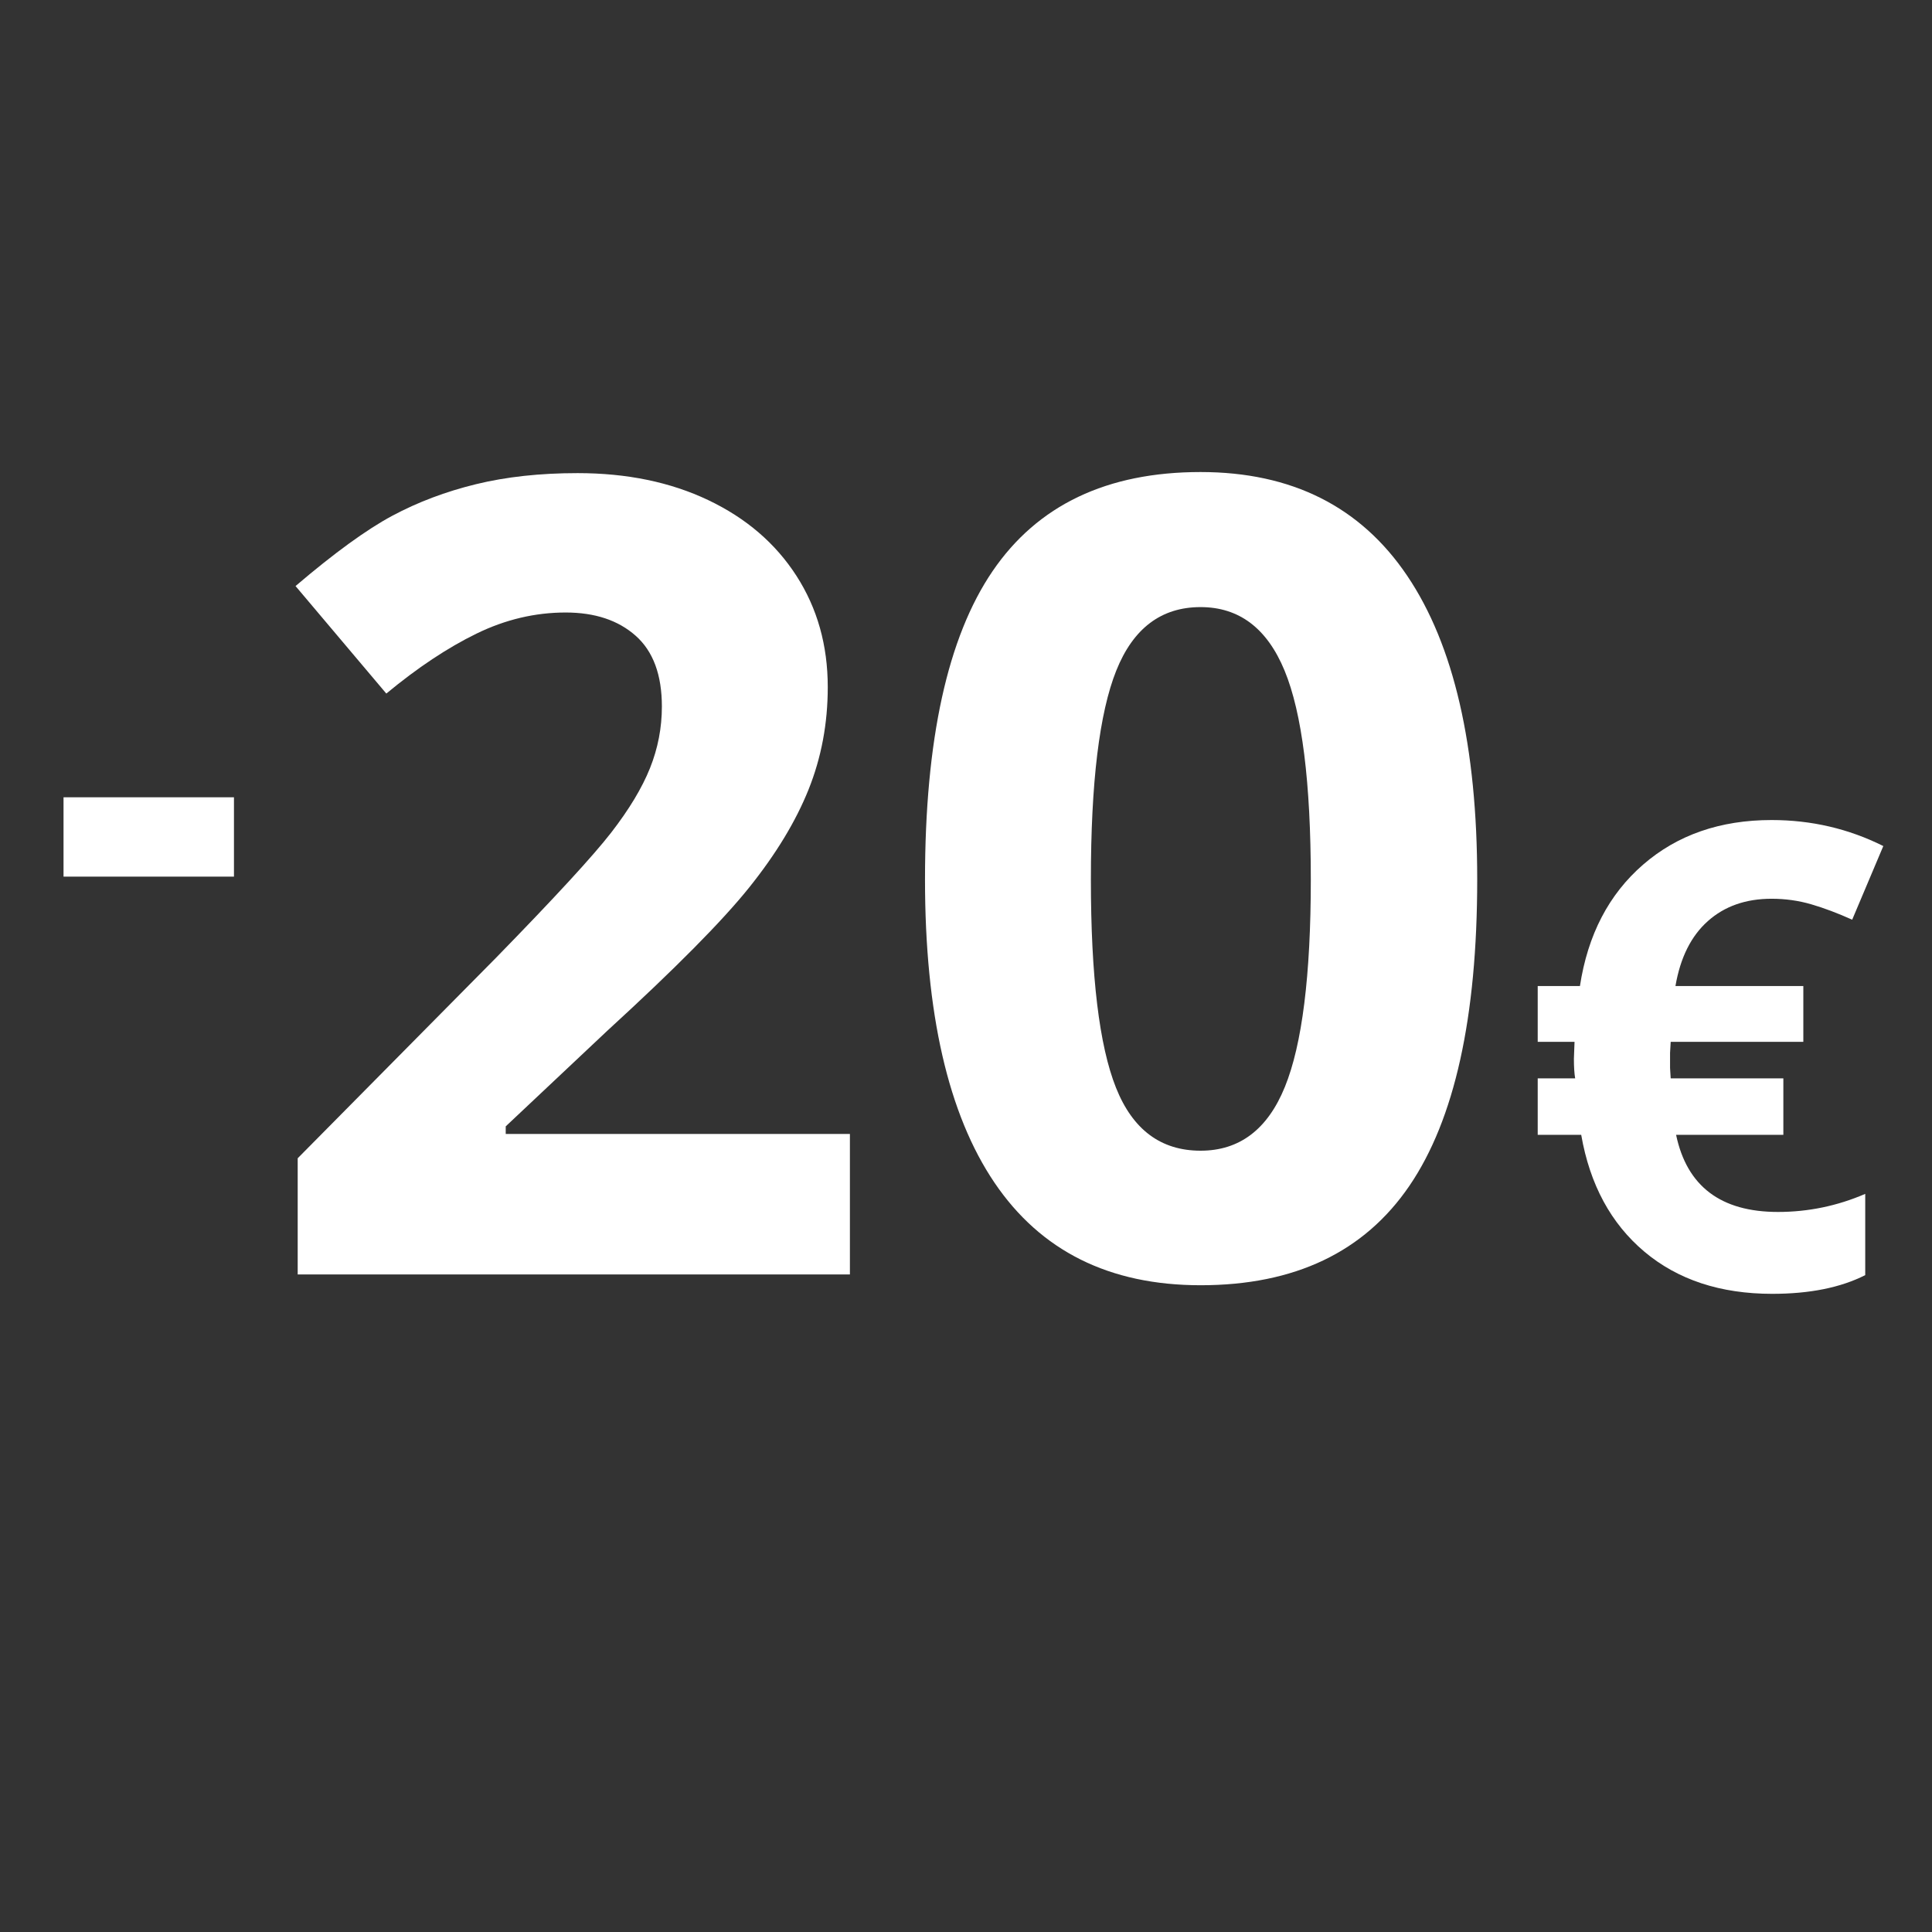
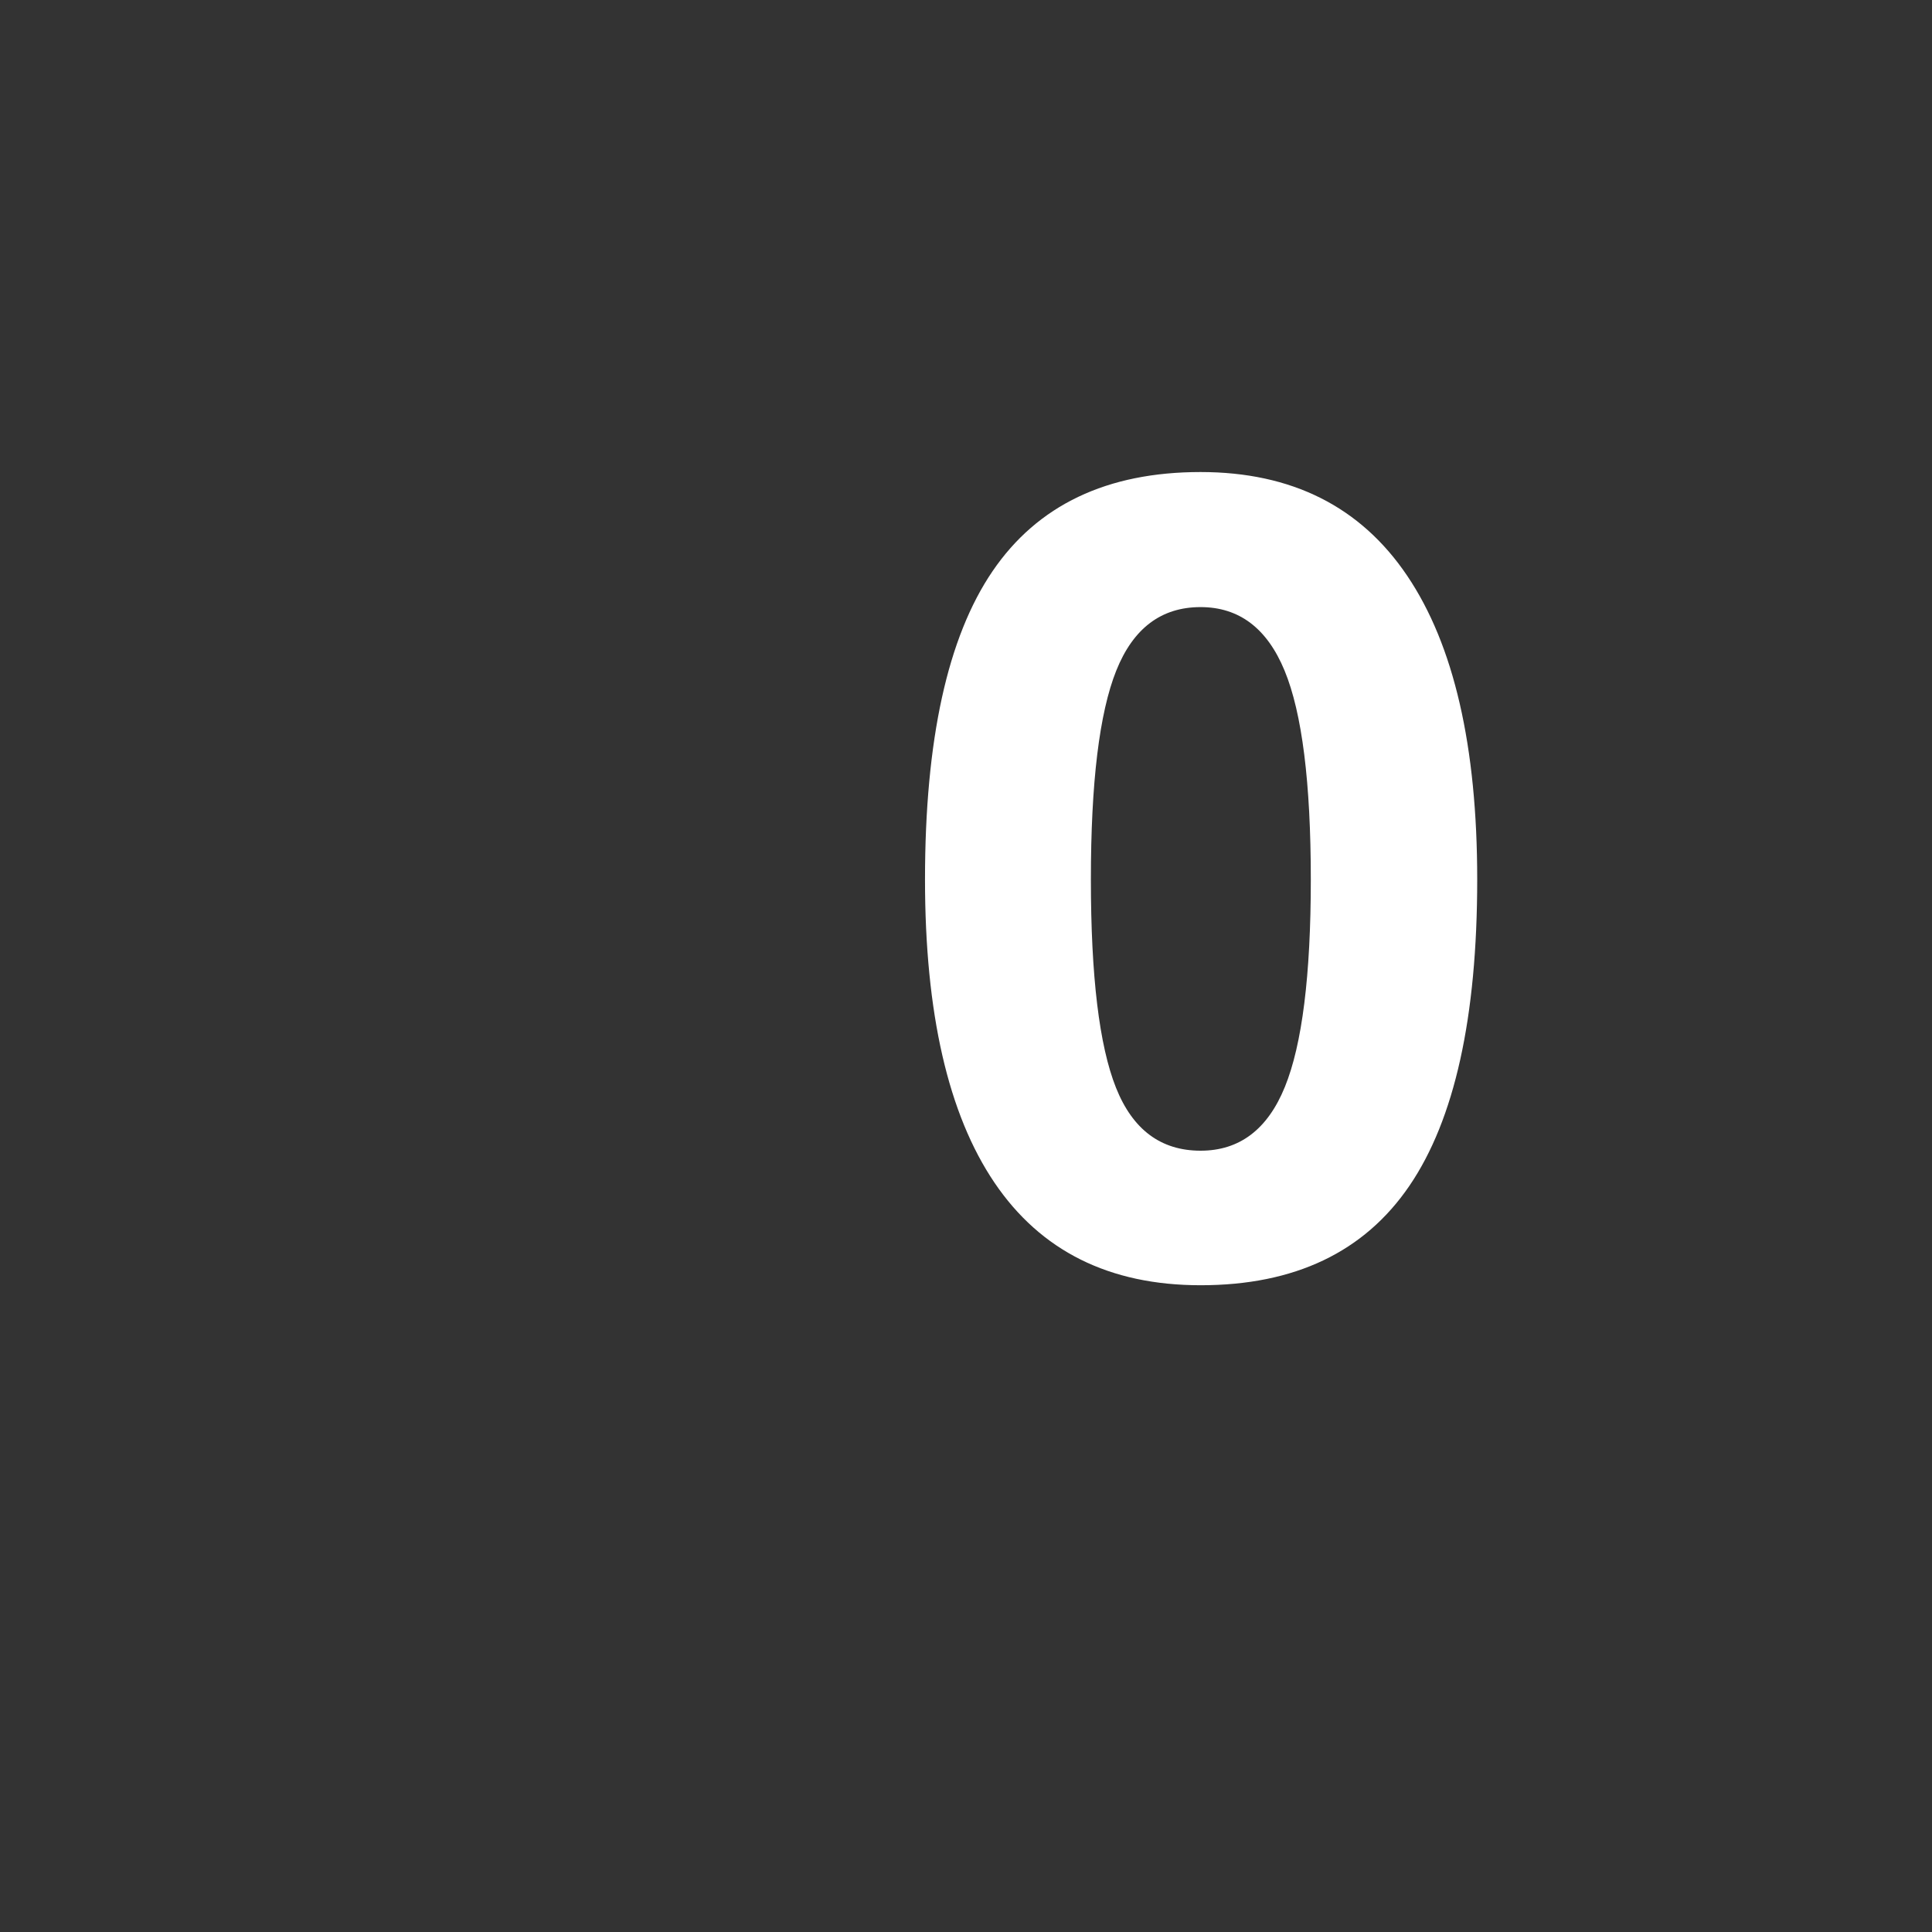
<svg xmlns="http://www.w3.org/2000/svg" version="1.0" preserveAspectRatio="xMidYMid meet" height="1080" viewBox="0 0 810 810" zoomAndPan="magnify" width="1080">
  <rect x="0" y="0" width="810" height="810" fill="#333333" stroke="none" />
  <defs>
    <g />
  </defs>
  <g fill-opacity="1" fill="#ffffff">
    <g transform="translate(18.526, 423.937)">
      <g>
-         <path d="M 8.109 -56.406 L 8.109 -89.672 L 79.562 -89.672 L 79.562 -56.406 Z M 8.109 -56.406" />
-       </g>
+         </g>
    </g>
  </g>
  <g fill-opacity="1" fill="#ffffff">
    <g transform="translate(106.231, 534.311)">
      <g>
-         <path d="M 250.094 0 L 18.578 0 L 18.578 -48.703 L 101.719 -132.75 C 126.332 -157.969 142.414 -175.445 149.969 -185.188 C 157.52 -194.938 162.957 -203.961 166.281 -212.266 C 169.602 -220.578 171.266 -229.188 171.266 -238.094 C 171.266 -251.383 167.602 -261.273 160.281 -267.766 C 152.957 -274.266 143.176 -277.516 130.938 -277.516 C 118.102 -277.516 105.645 -274.566 93.562 -268.672 C 81.477 -262.785 68.867 -254.406 55.734 -243.531 L 17.672 -288.609 C 33.984 -302.504 47.5 -312.32 58.219 -318.062 C 68.945 -323.801 80.648 -328.219 93.328 -331.312 C 106.016 -334.406 120.211 -335.953 135.922 -335.953 C 156.609 -335.953 174.879 -332.176 190.734 -324.625 C 206.598 -317.07 218.91 -306.5 227.672 -292.906 C 236.43 -279.32 240.812 -263.77 240.812 -246.25 C 240.812 -231 238.129 -216.688 232.766 -203.312 C 227.41 -189.945 219.102 -176.242 207.844 -162.203 C 196.594 -148.16 176.773 -128.148 148.391 -102.172 L 105.797 -62.078 L 105.797 -58.906 L 250.094 -58.906 Z M 250.094 0" />
-       </g>
+         </g>
    </g>
  </g>
  <g fill-opacity="1" fill="#ffffff">
    <g transform="translate(371.047, 534.311)">
      <g>
        <path d="M 248.281 -165.594 C 248.281 -107.75 238.801 -64.93 219.844 -37.141 C 200.895 -9.359 171.711 4.531 132.297 4.531 C 94.086 4.531 65.281 -9.812 45.875 -38.5 C 26.469 -67.195 16.766 -109.562 16.766 -165.594 C 16.766 -224.039 26.203 -267.117 45.078 -294.828 C 63.961 -322.547 93.035 -336.406 132.297 -336.406 C 170.504 -336.406 199.383 -321.906 218.938 -292.906 C 238.5 -263.914 248.281 -221.477 248.281 -165.594 Z M 86.312 -165.594 C 86.312 -124.969 89.82 -95.859 96.844 -78.266 C 103.863 -60.672 115.68 -51.875 132.297 -51.875 C 148.609 -51.875 160.391 -60.785 167.641 -78.609 C 174.891 -96.43 178.516 -125.426 178.516 -165.594 C 178.516 -206.227 174.848 -235.414 167.516 -253.156 C 160.191 -270.906 148.453 -279.781 132.297 -279.781 C 115.836 -279.781 104.055 -270.906 96.953 -253.156 C 89.859 -235.414 86.312 -206.227 86.312 -165.594 Z M 86.312 -165.594" />
      </g>
    </g>
  </g>
  <g fill-opacity="1" fill="#ffffff">
    <g transform="translate(635.913, 539.789)">
      <g>
-         <path d="M 106.844 -162.984 C 96.02 -162.984 87.102 -159.852 80.094 -153.594 C 73.082 -147.344 68.562 -138.273 66.531 -126.391 L 120.141 -126.391 L 120.141 -102.984 L 64.531 -102.984 L 64.266 -98.328 L 64.266 -92.062 L 64.531 -87.672 L 111.766 -87.672 L 111.766 -64 L 66.797 -64 C 71.316 -42.445 85.551 -31.672 109.5 -31.672 C 122.188 -31.672 134.383 -34.195 146.094 -39.25 L 146.094 -5.188 C 135.801 0.039 122.805 2.656 107.109 2.656 C 85.367 2.656 67.492 -3.238 53.484 -15.031 C 39.473 -26.832 30.648 -43.156 27.016 -64 L 8.781 -64 L 8.781 -87.672 L 24.484 -87.672 C 24.129 -89.711 23.953 -92.461 23.953 -95.922 L 24.219 -102.984 L 8.781 -102.984 L 8.781 -126.391 L 26.484 -126.391 C 29.766 -147.859 38.586 -164.82 52.953 -177.281 C 67.316 -189.75 85.281 -195.984 106.844 -195.984 C 123.52 -195.984 139.129 -192.348 153.672 -185.078 L 140.625 -154.203 C 134.508 -156.953 128.789 -159.102 123.469 -160.656 C 118.145 -162.207 112.602 -162.984 106.844 -162.984 Z M 106.844 -162.984" />
-       </g>
+         </g>
    </g>
  </g>
</svg>